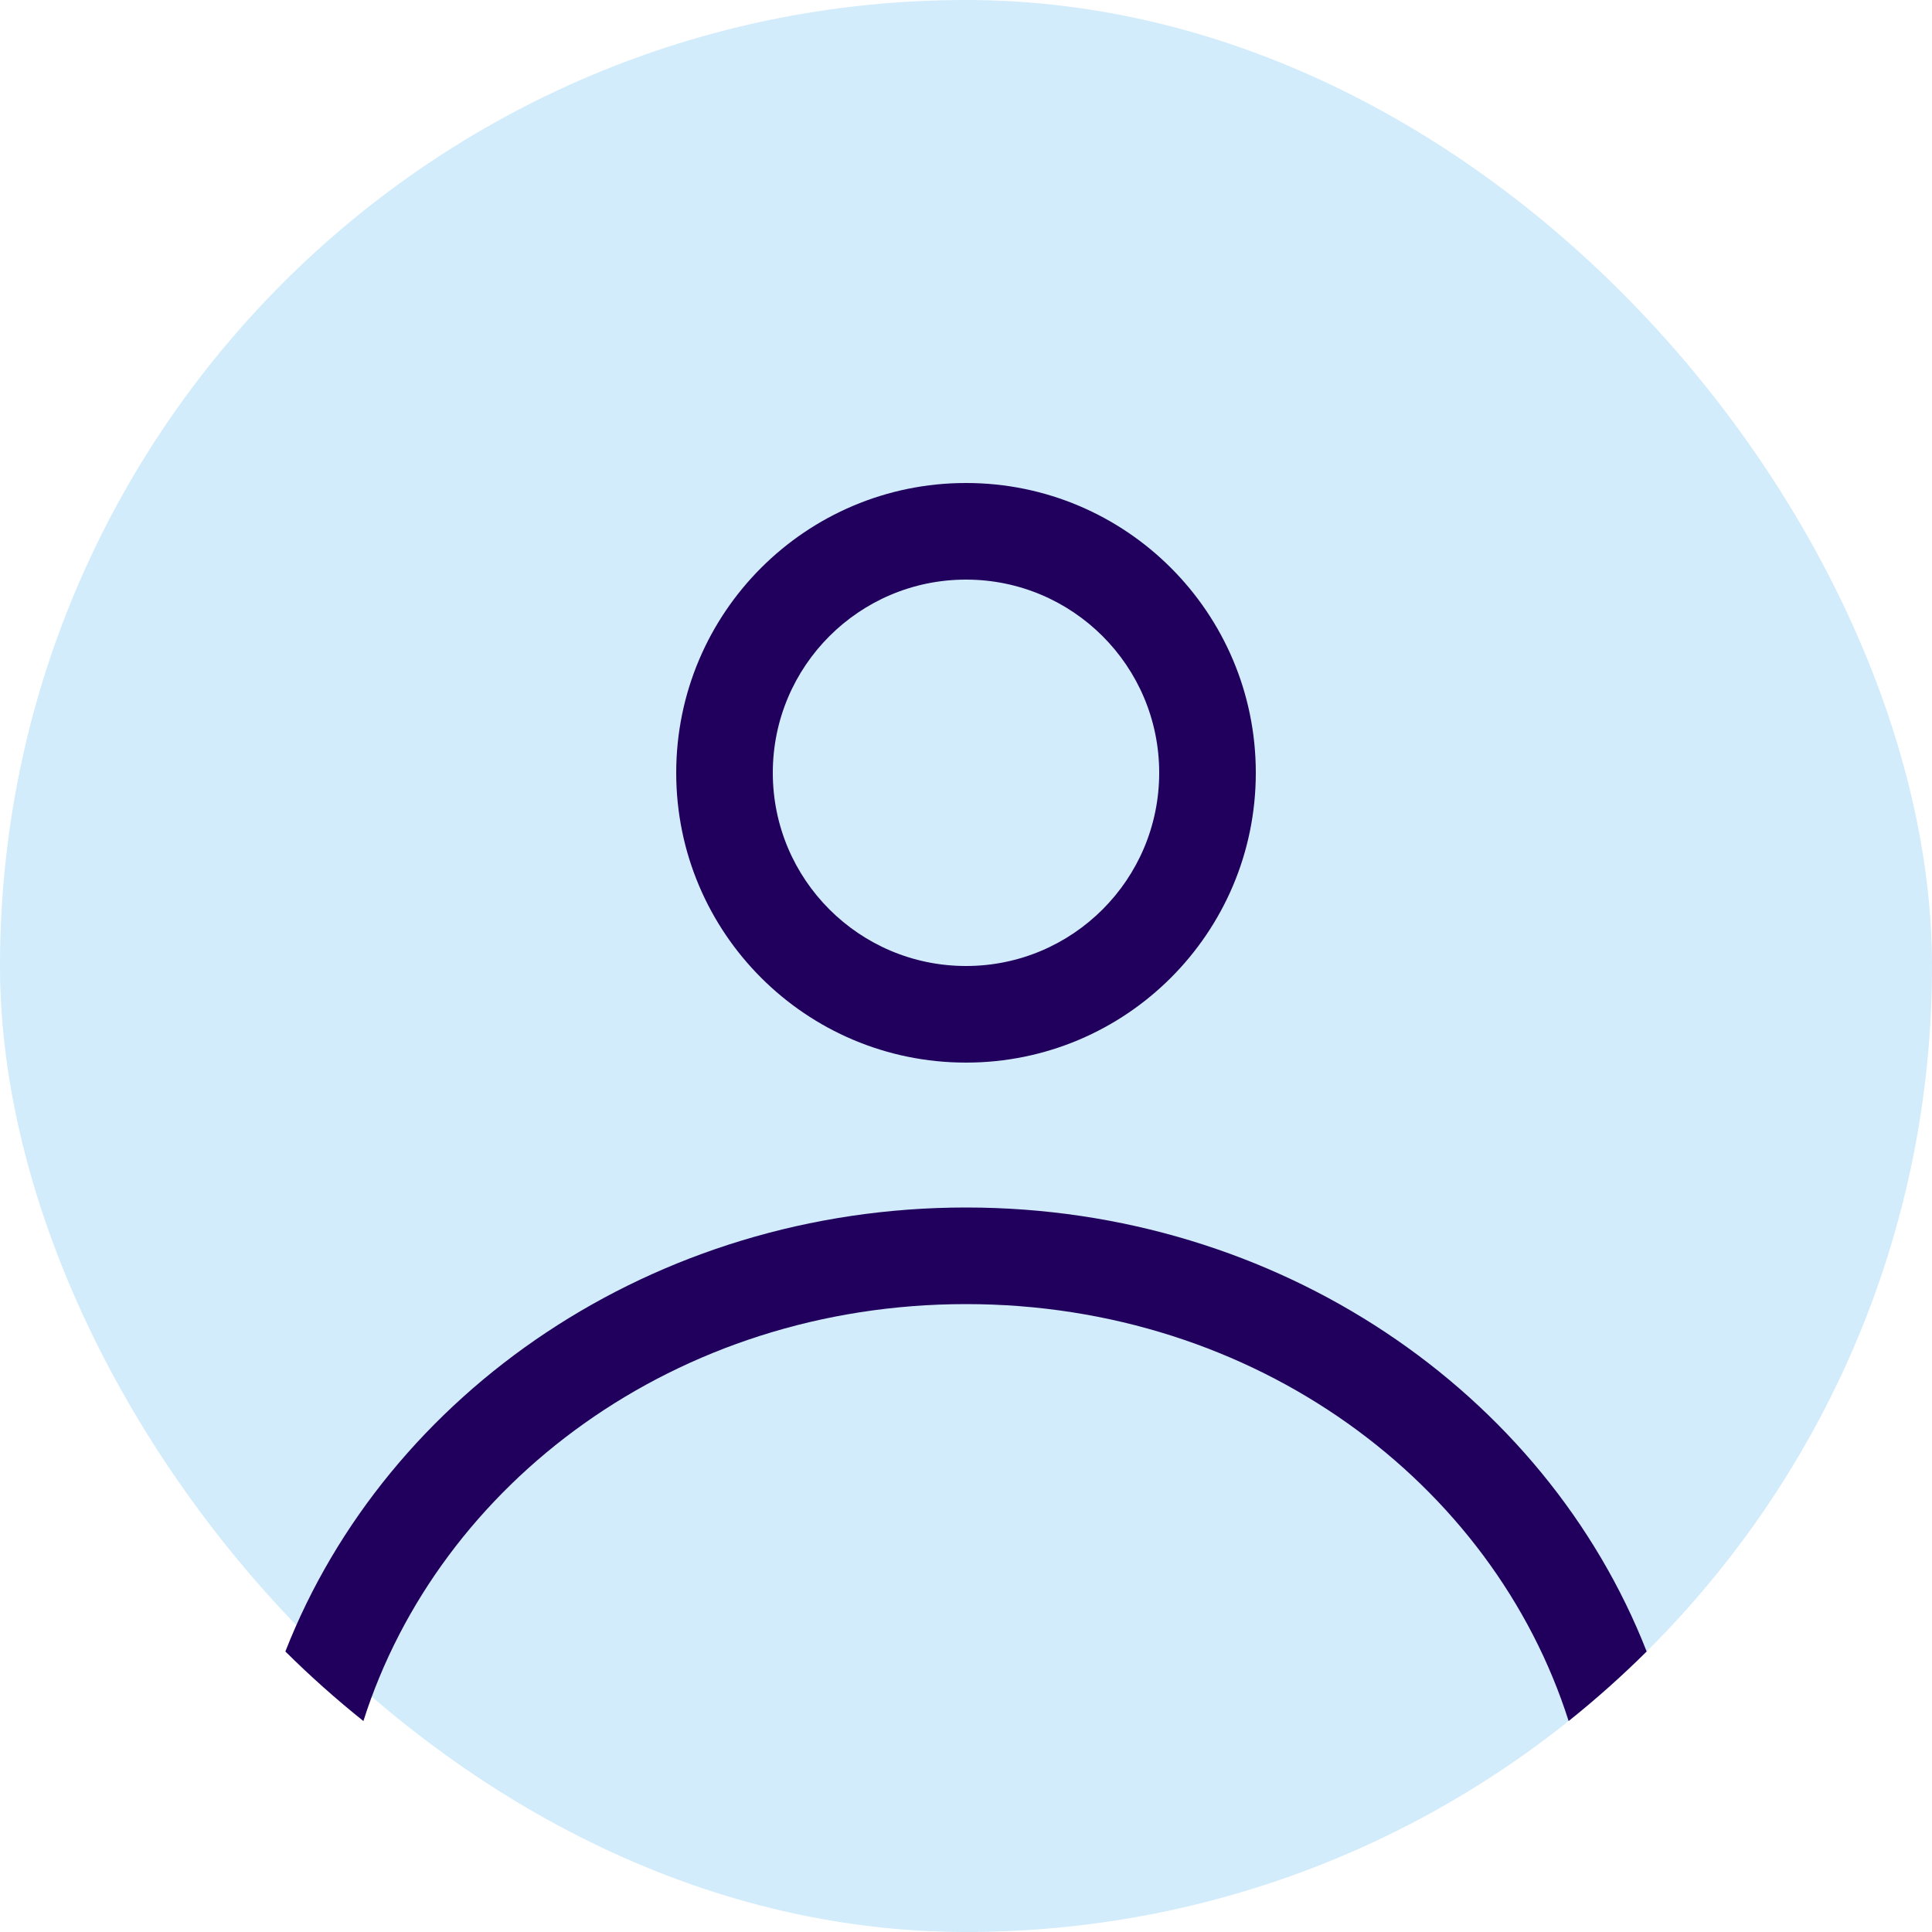
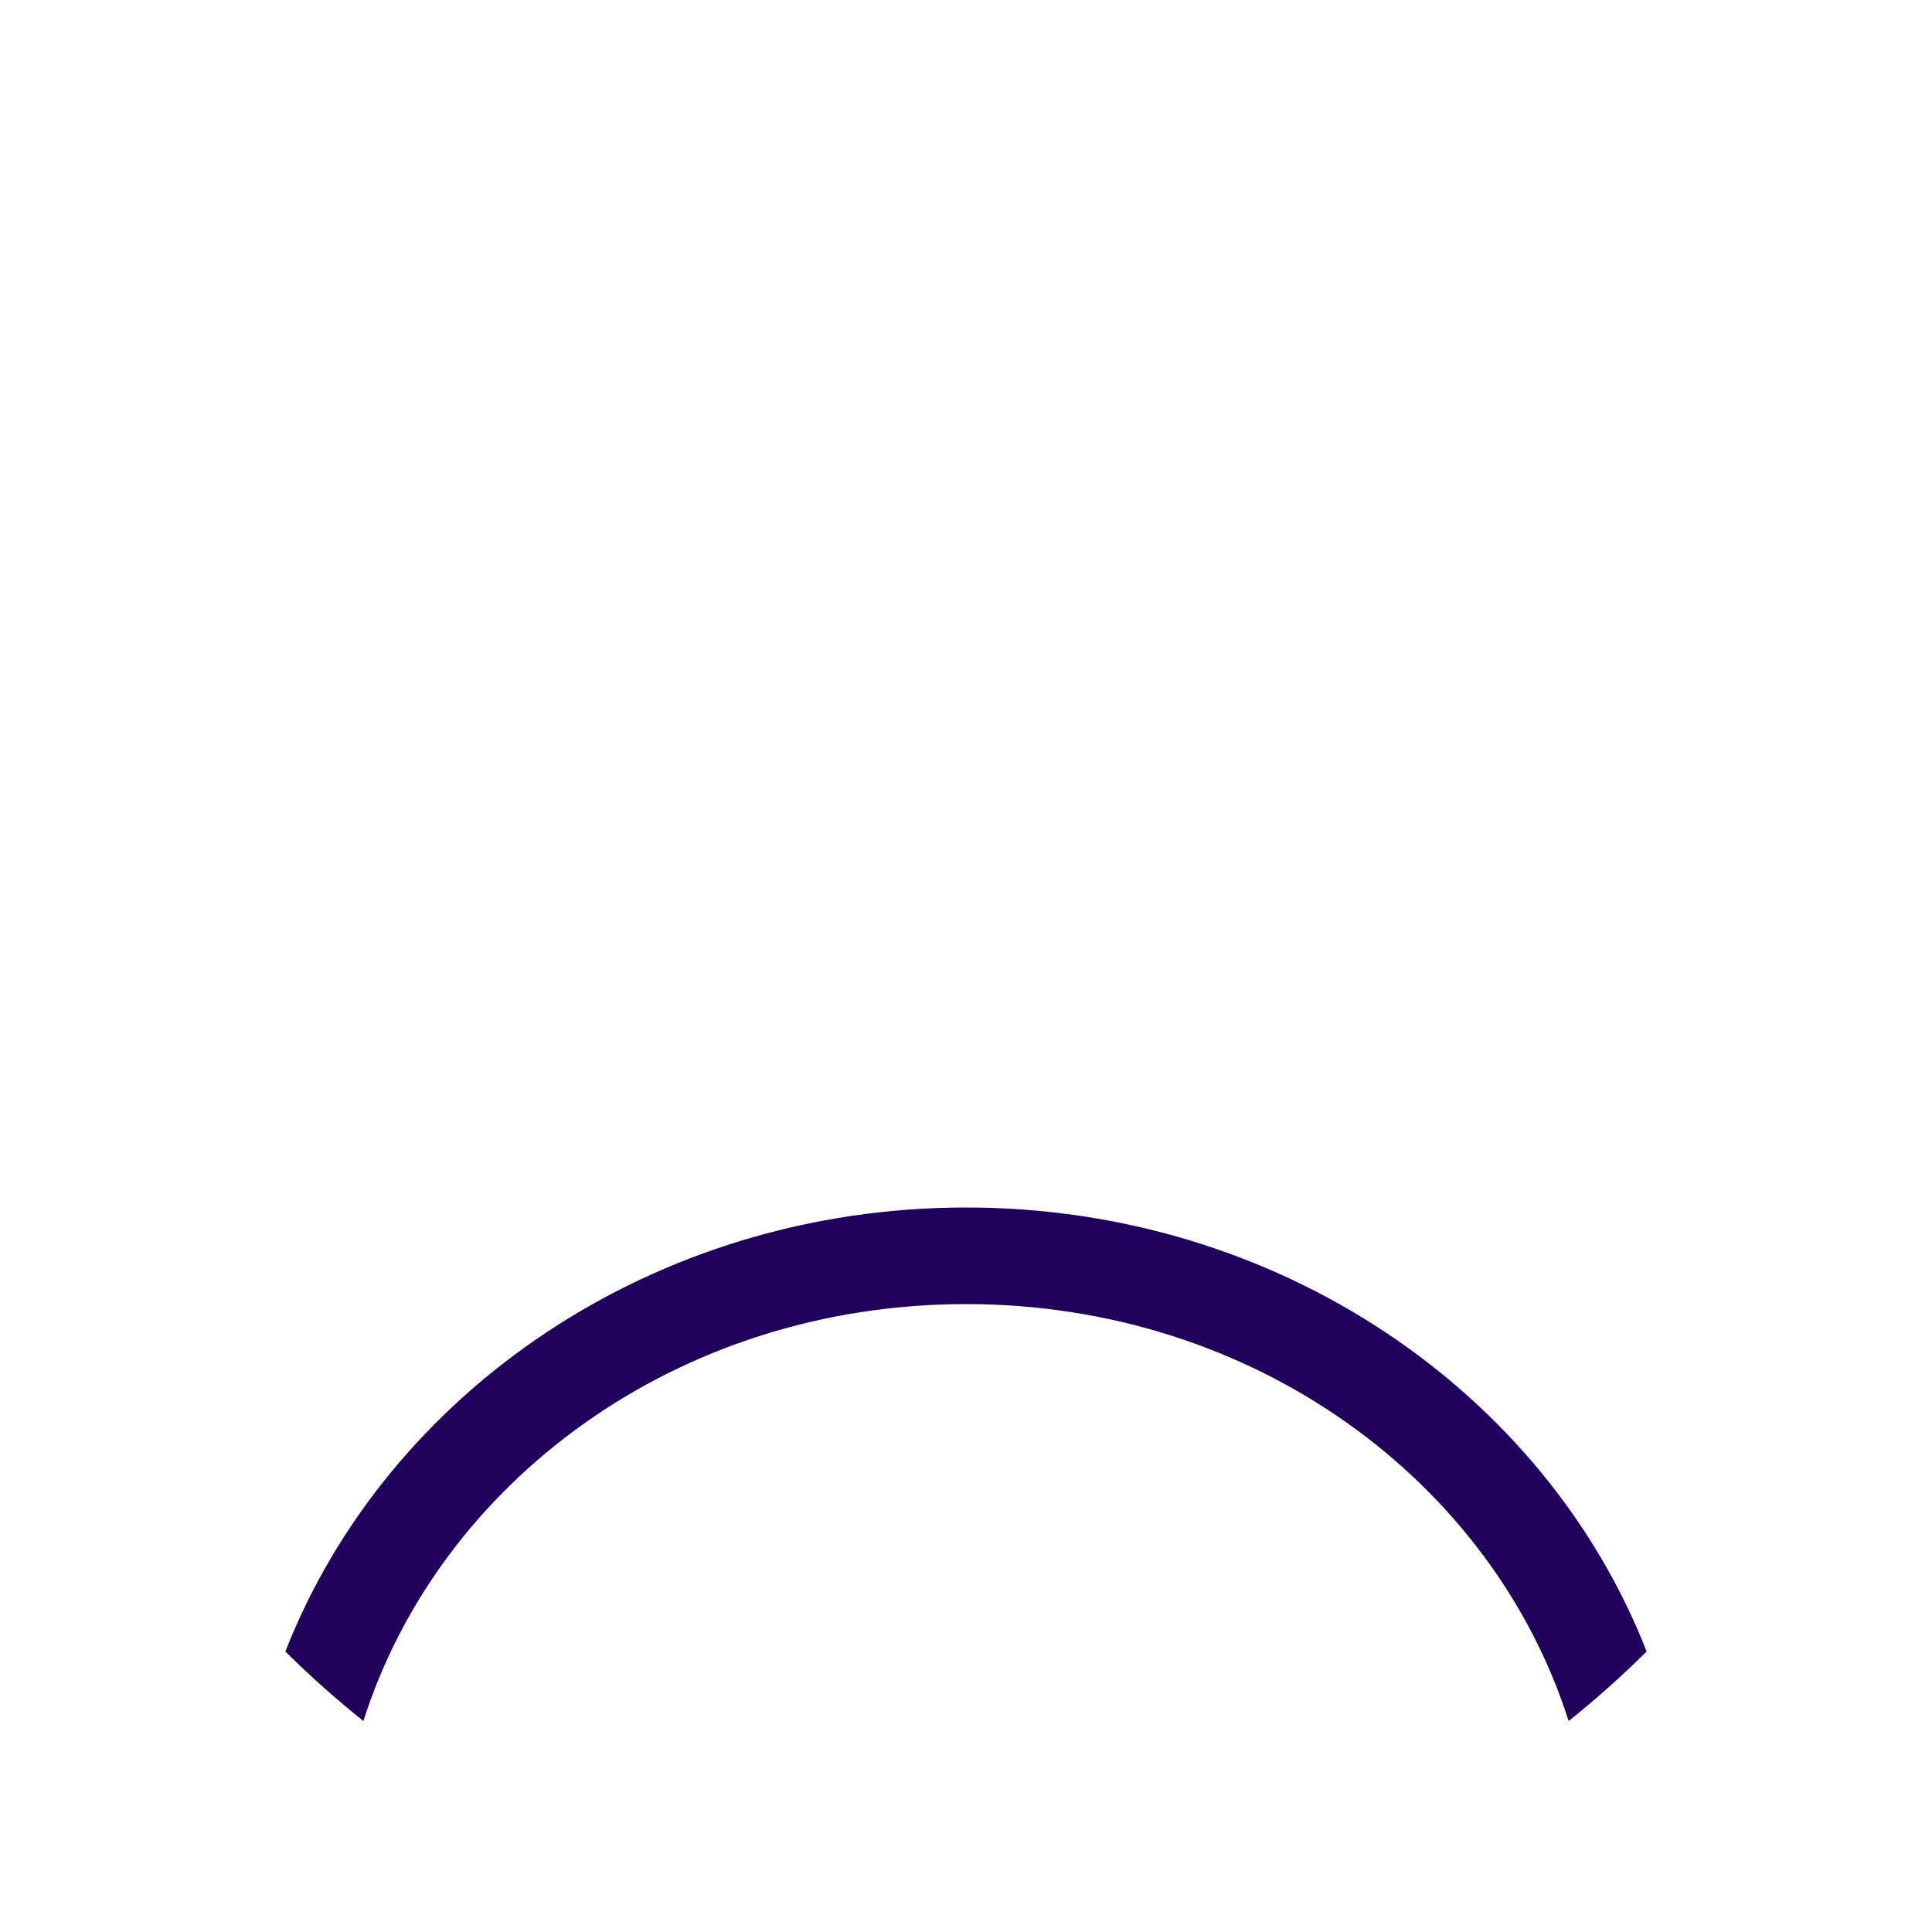
<svg xmlns="http://www.w3.org/2000/svg" width="87" height="87" viewBox="0 0 87 87" fill="none">
-   <rect width="87" height="87" rx="43.5" fill="#1FA1EE" fill-opacity="0.2" />
-   <path fill-rule="evenodd" clip-rule="evenodd" d="M56.55 34.8C56.55 42.007 50.708 47.85 43.501 47.85C36.293 47.85 30.451 42.007 30.451 34.8C30.451 27.593 36.293 21.75 43.501 21.75C50.708 21.75 56.55 27.593 56.55 34.8ZM52.2 34.8C52.2 39.605 48.305 43.5 43.501 43.5C38.696 43.5 34.8 39.605 34.8 34.8C34.8 29.995 38.696 26.1 43.501 26.1C48.305 26.1 52.2 29.995 52.2 34.8Z" fill="#21005D" />
  <path d="M43.501 54.375C29.419 54.375 17.421 62.702 12.85 74.368C13.964 75.473 15.137 76.519 16.364 77.5C19.767 66.789 30.443 58.725 43.501 58.725C56.558 58.725 67.234 66.789 70.637 77.5C71.865 76.519 73.037 75.473 74.151 74.368C69.58 62.702 57.582 54.375 43.501 54.375Z" fill="#21005D" />
</svg>